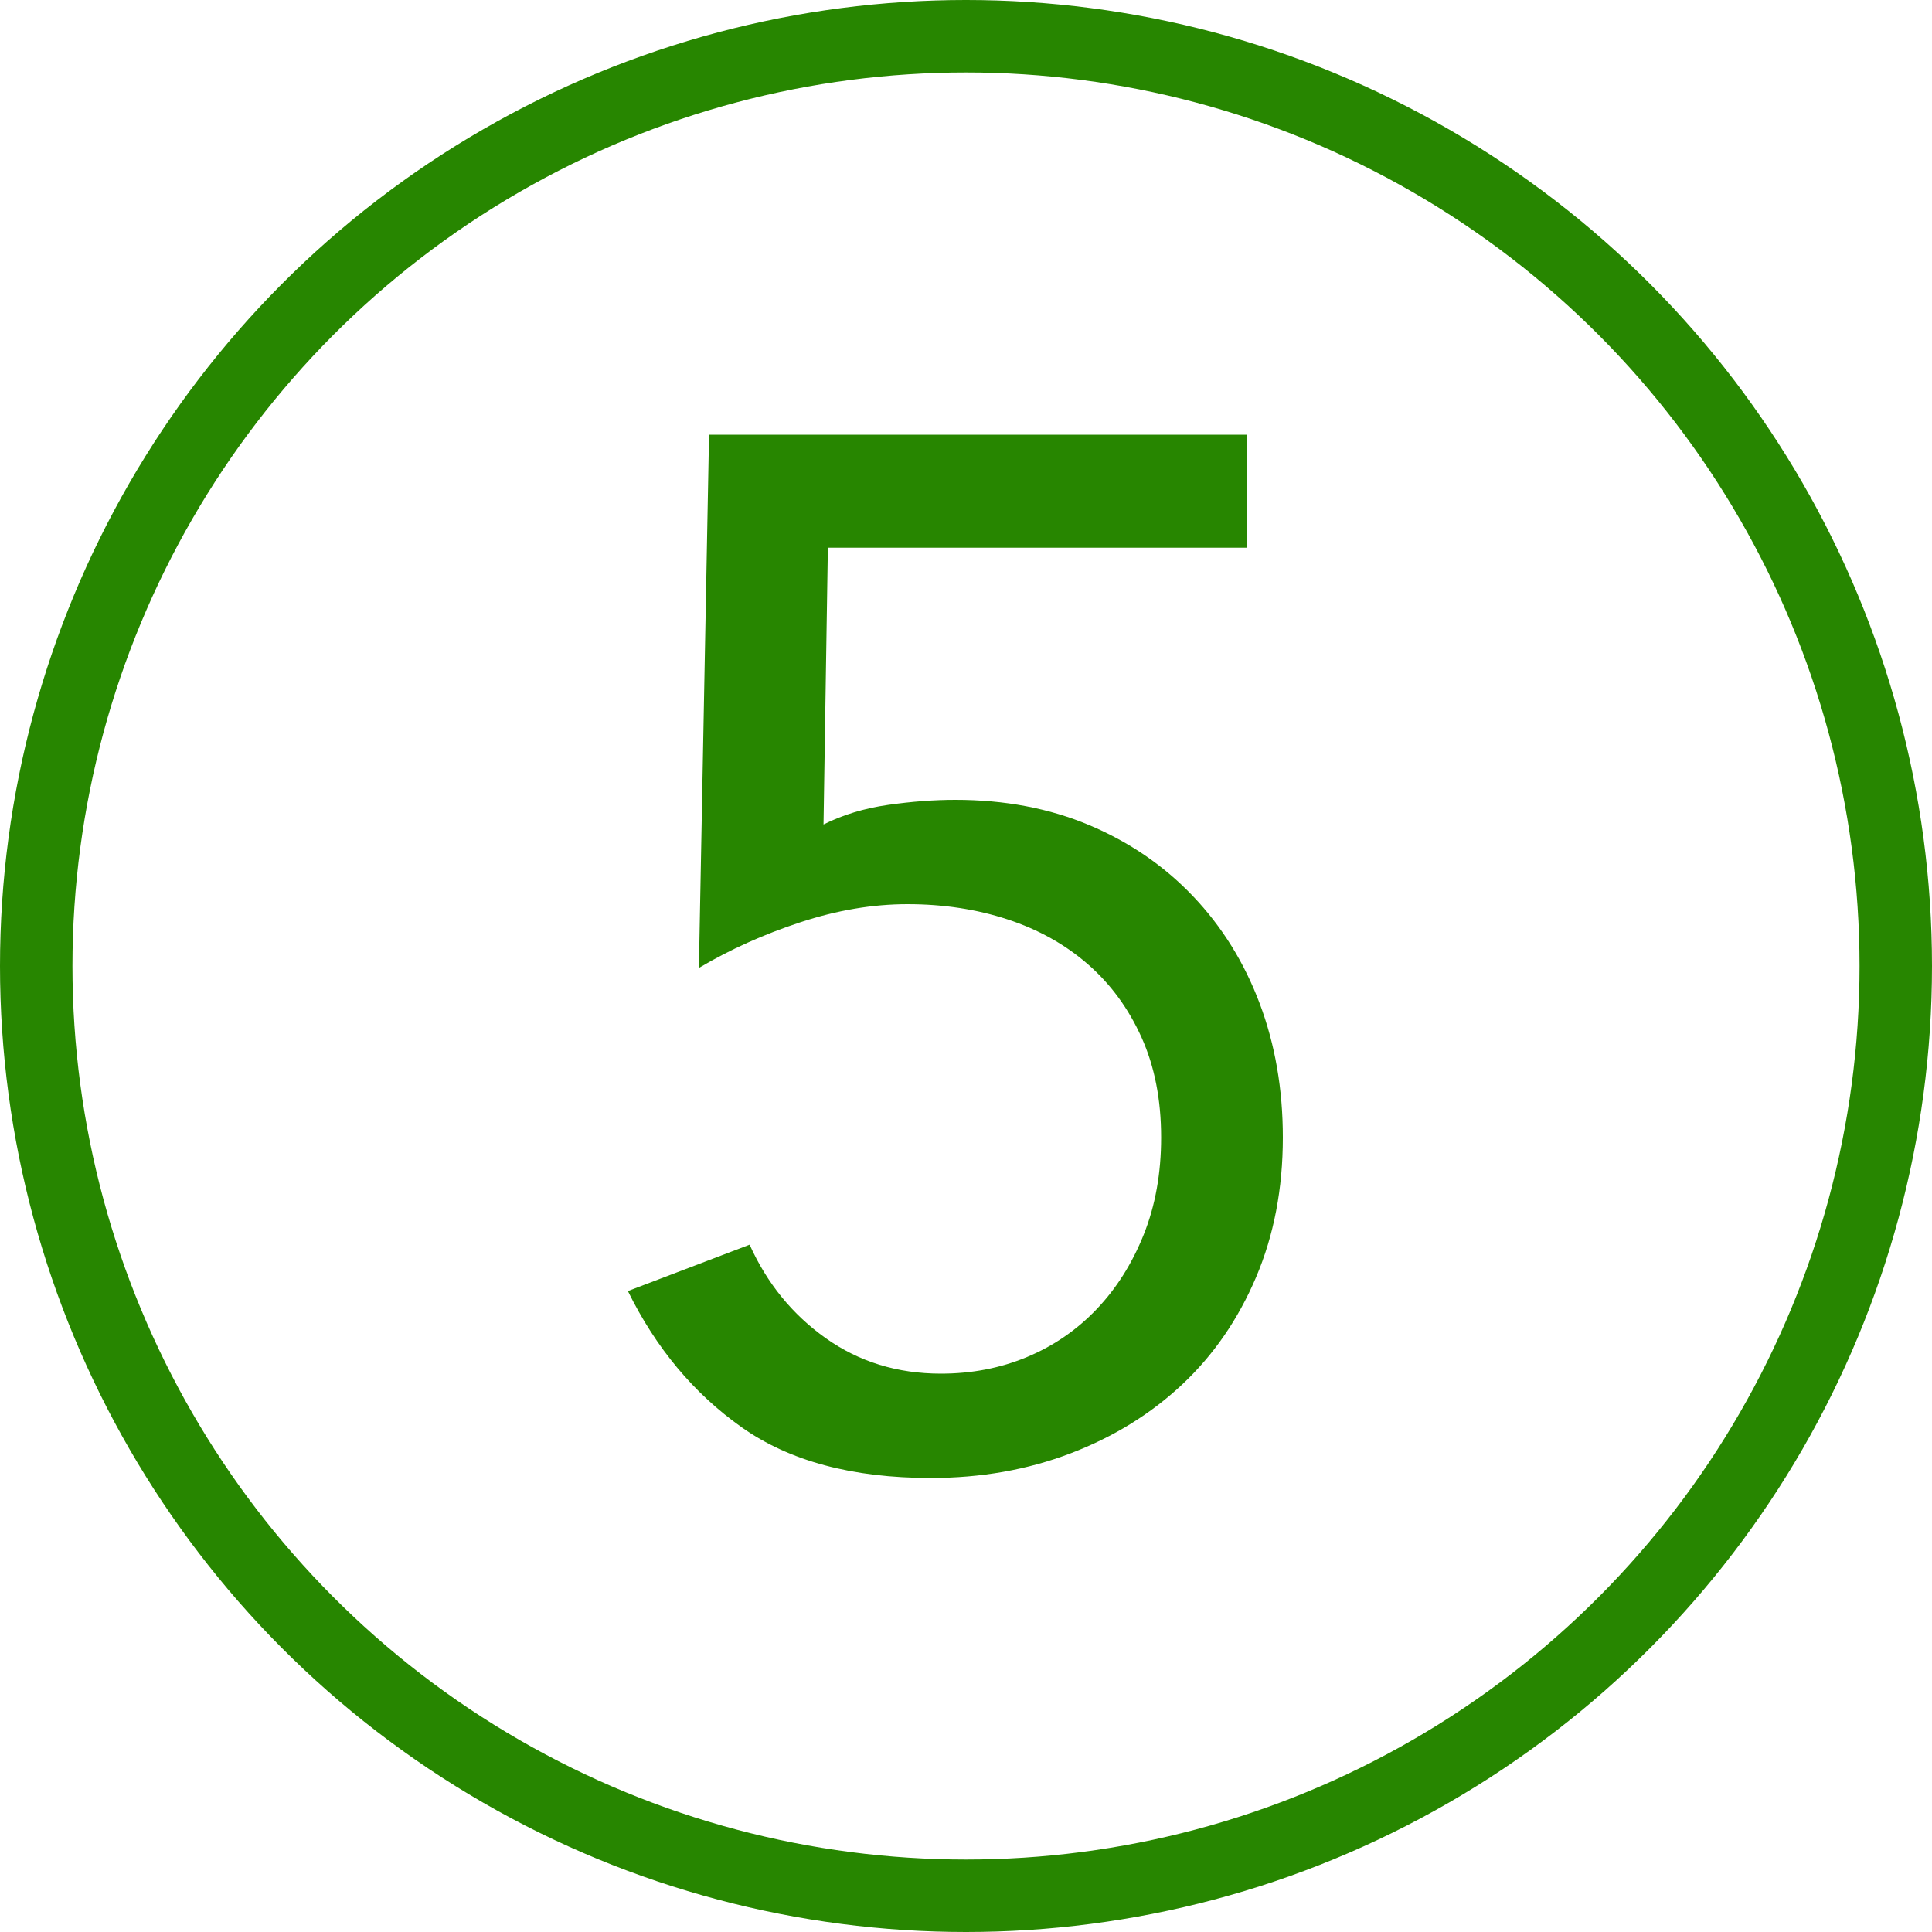
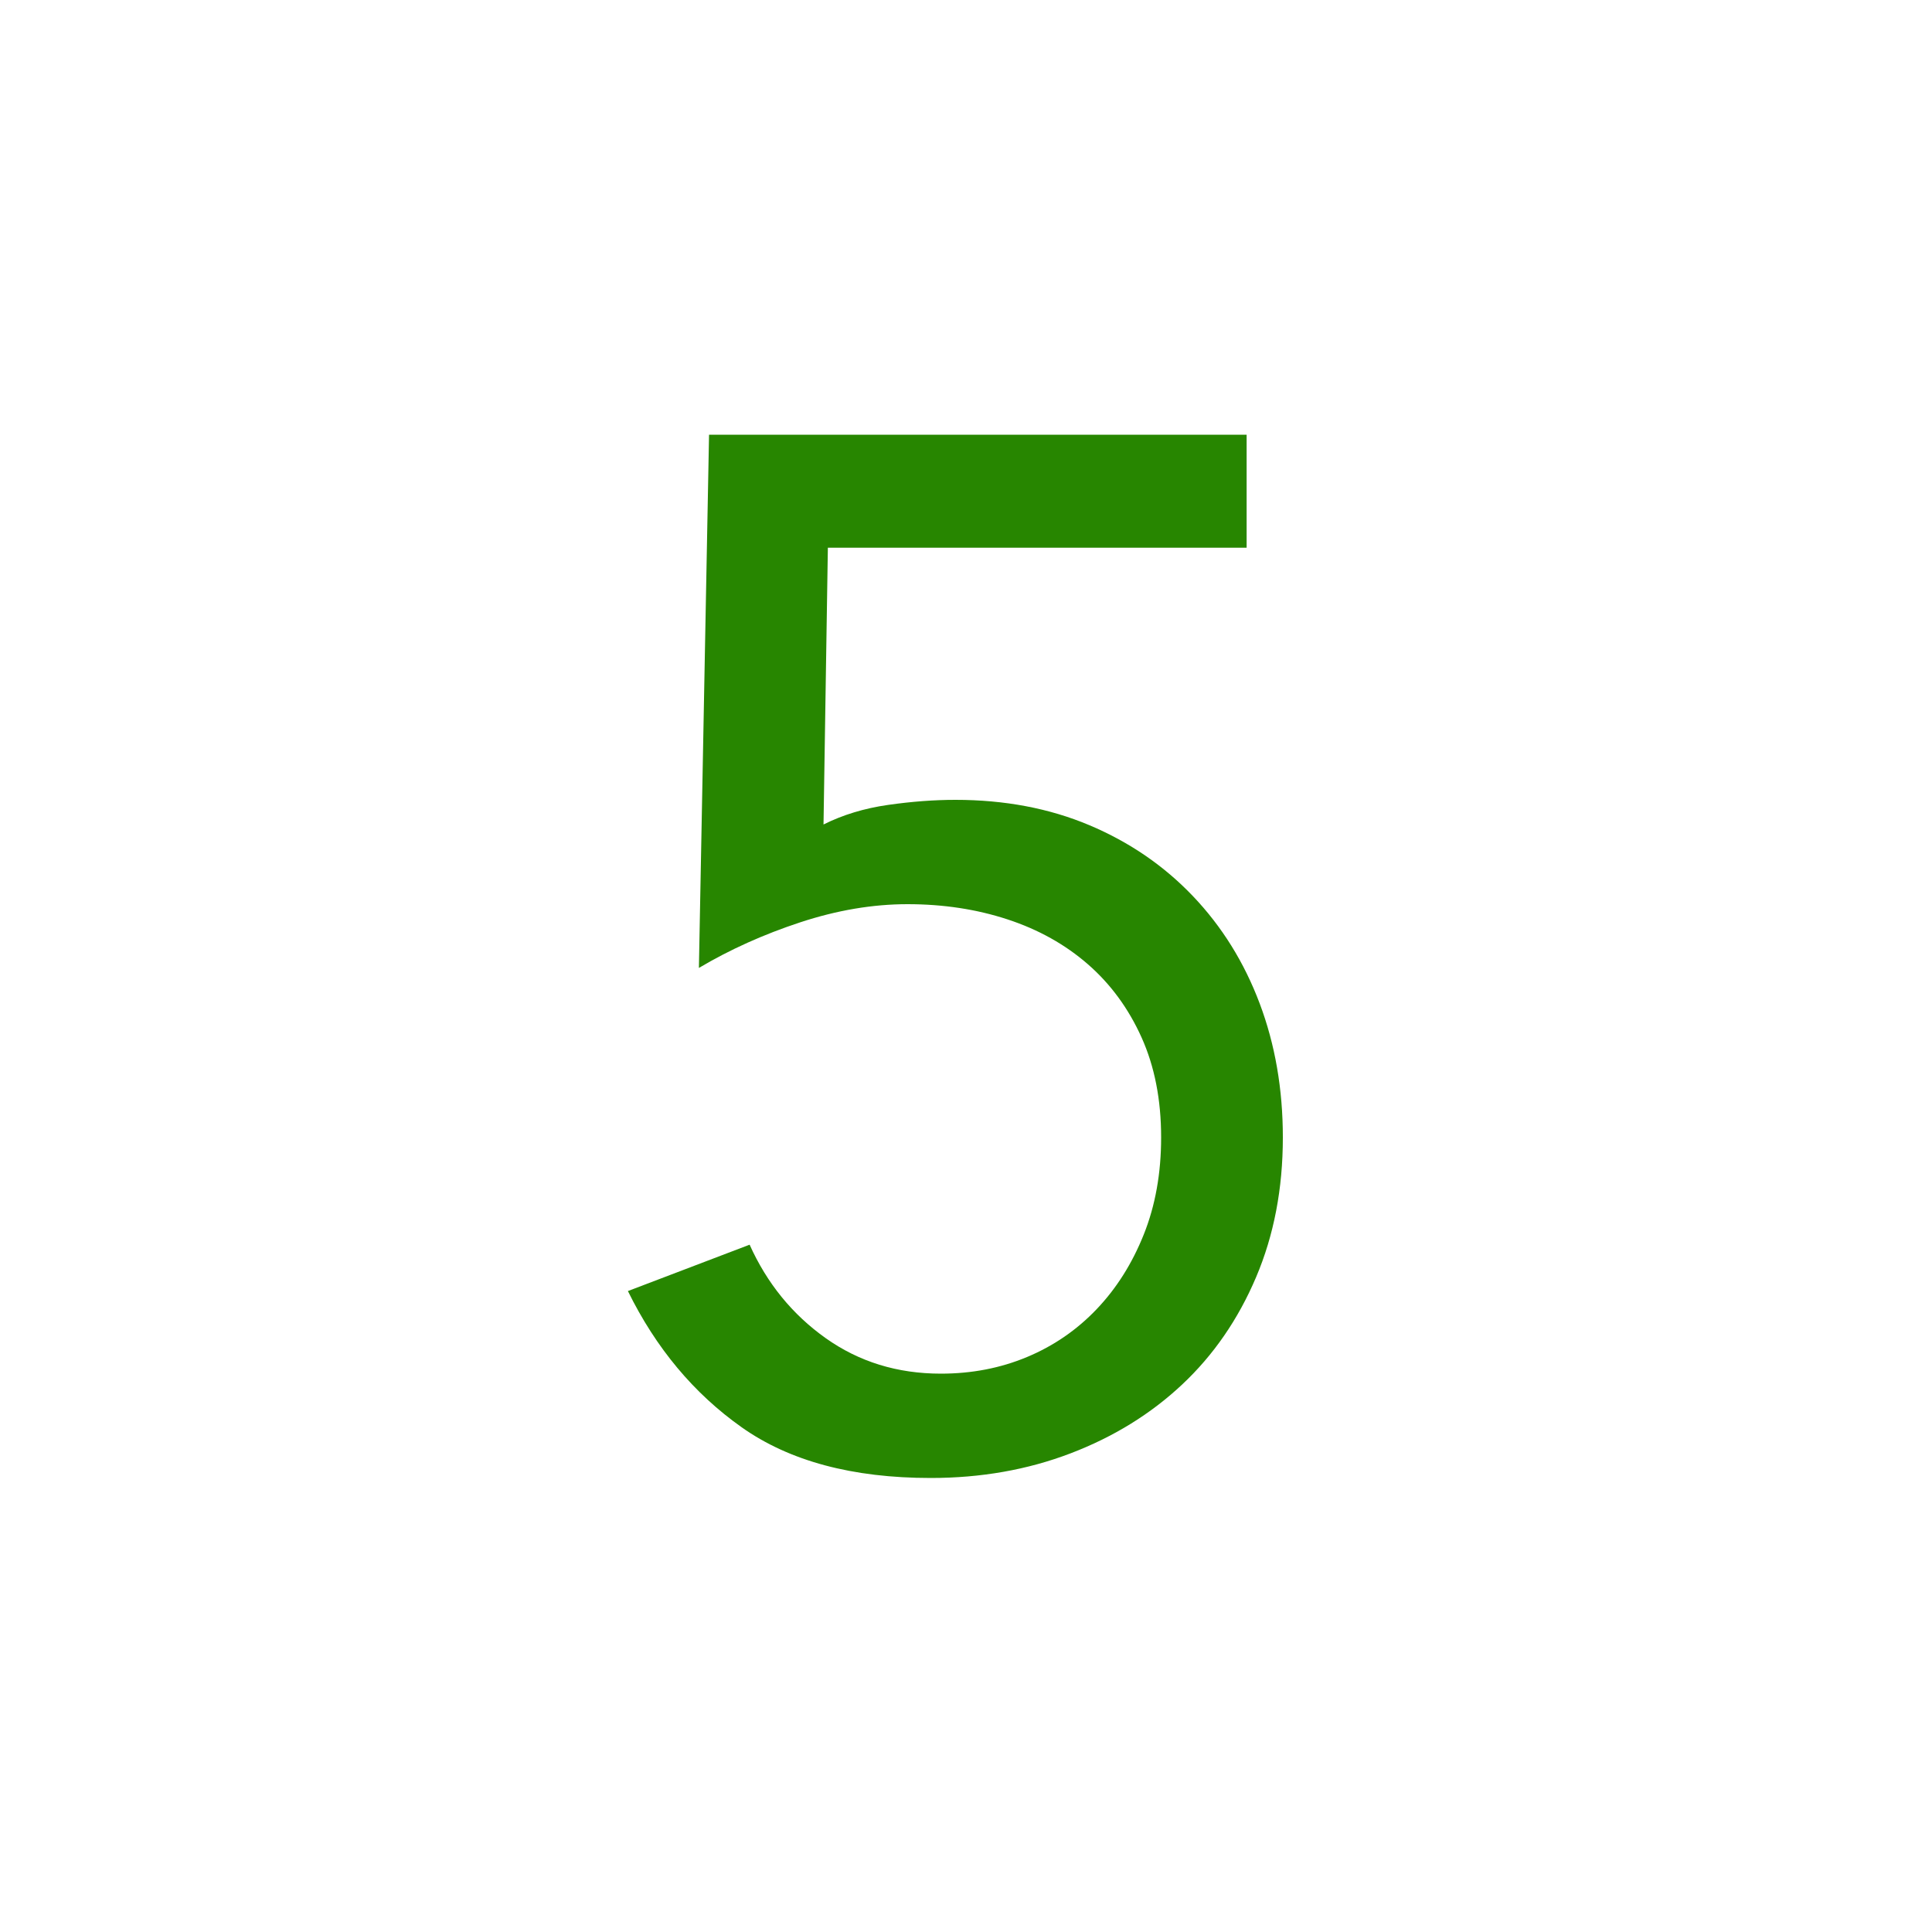
<svg xmlns="http://www.w3.org/2000/svg" width="80px" height="80px" viewBox="0 0 80 80" version="1.1">
  <title>05_number@1x</title>
  <desc>Created with Sketch.</desc>
  <g id="05_number" stroke="none" stroke-width="1" fill="none" fill-rule="evenodd">
-     <circle id="Oval-7" stroke="#278600" stroke-width="3" cx="40" cy="40" r="38.5" />
    <path d="M38.54,61.2 C40.62,61.2 42.55,60.86 44.33,60.18 C46.11,59.5 47.65,58.55 48.95,57.33 C50.25,56.11 51.27,54.63 52.01,52.89 C52.75,51.15 53.12,49.22 53.12,47.1 C53.12,45.1 52.8,43.25 52.16,41.55 C51.52,39.85 50.6,38.37 49.4,37.11 C48.2,35.85 46.77,34.87 45.11,34.17 C43.45,33.47 41.6,33.12 39.56,33.12 C38.68,33.12 37.75,33.19 36.77,33.33 C35.79,33.47 34.9,33.74 34.1,34.14 L34.1,34.14 L34.28,22.68 L51.62,22.68 L51.62,18 L29.36,18 L28.94,40.08 C30.22,39.32 31.62,38.69 33.14,38.19 C34.66,37.69 36.14,37.44 37.58,37.44 C39.06,37.44 40.44,37.65 41.72,38.07 C43,38.49 44.11,39.11 45.05,39.93 C45.99,40.75 46.73,41.76 47.27,42.96 C47.81,44.16 48.08,45.54 48.08,47.1 C48.08,48.58 47.84,49.92 47.36,51.12 C46.88,52.32 46.23,53.35 45.41,54.21 C44.59,55.07 43.63,55.73 42.53,56.19 C41.43,56.65 40.24,56.88 38.96,56.88 C37.16,56.88 35.57,56.39 34.19,55.41 C32.81,54.43 31.76,53.14 31.04,51.54 L31.04,51.54 L26,53.46 C27.16,55.82 28.73,57.7 30.71,59.1 C32.69,60.5 35.3,61.2 38.54,61.2 Z" id="5" fill="#278600" fill-rule="nonzero" />
  </g>
</svg>